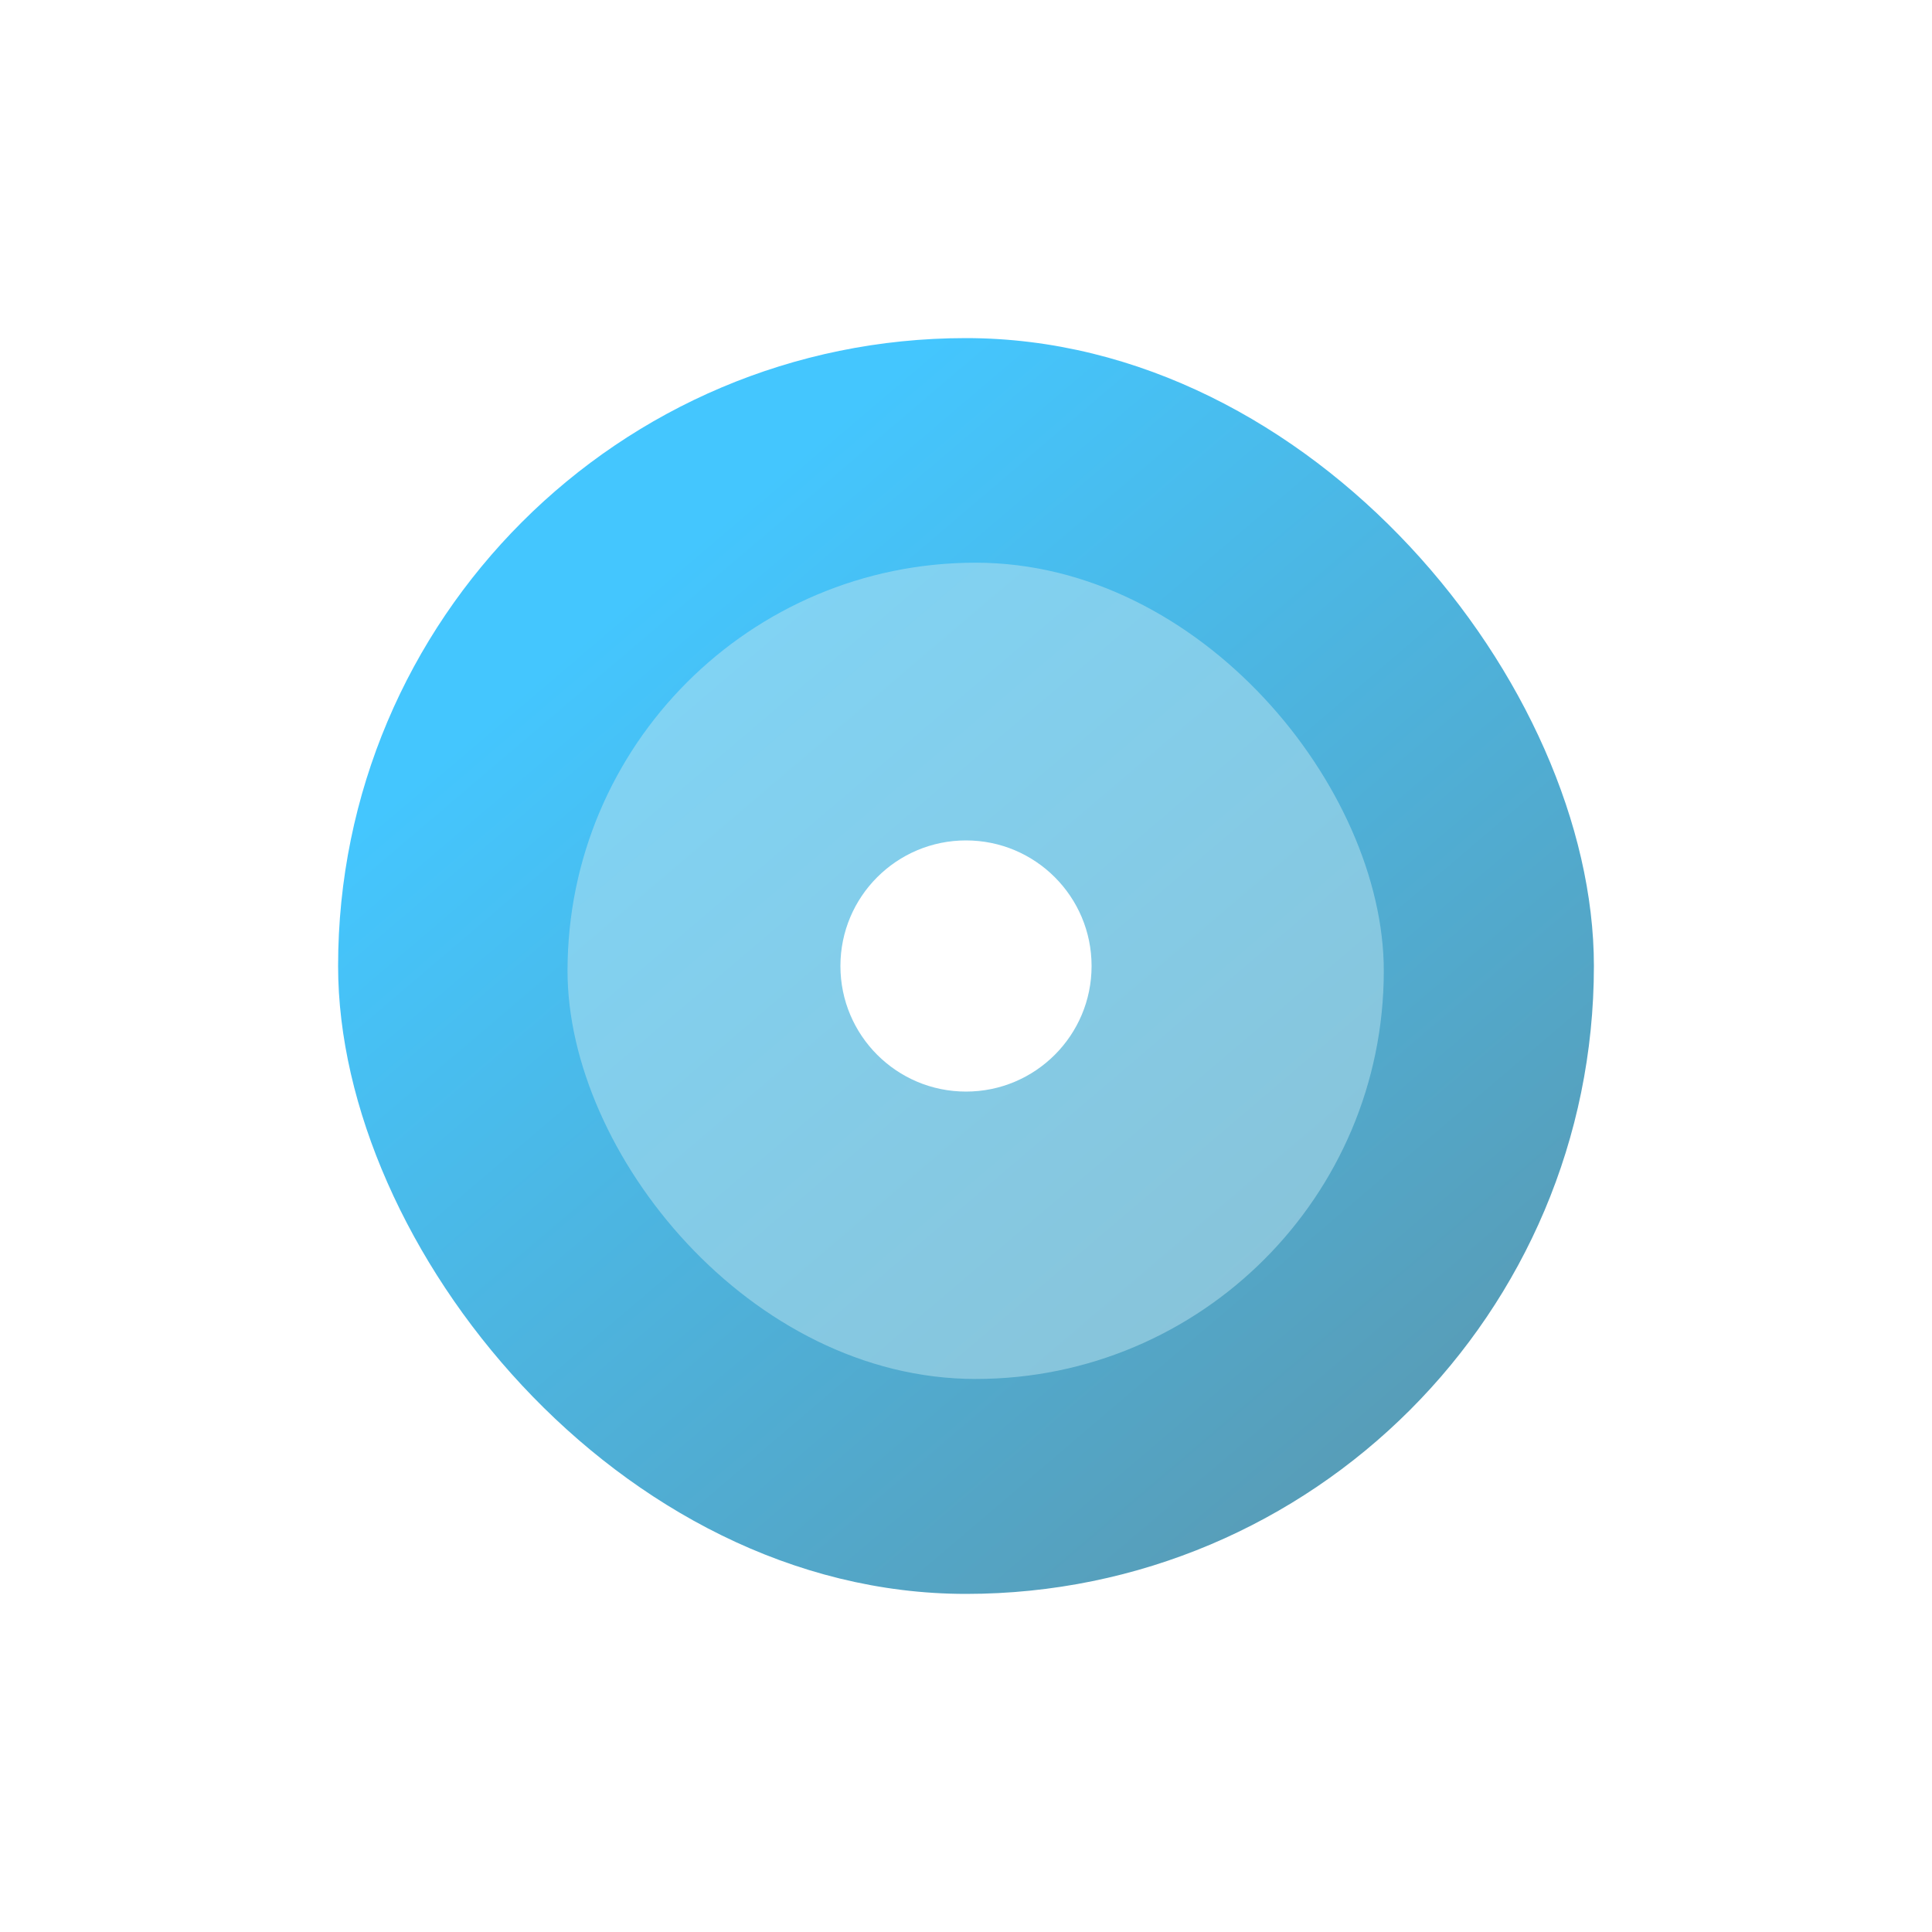
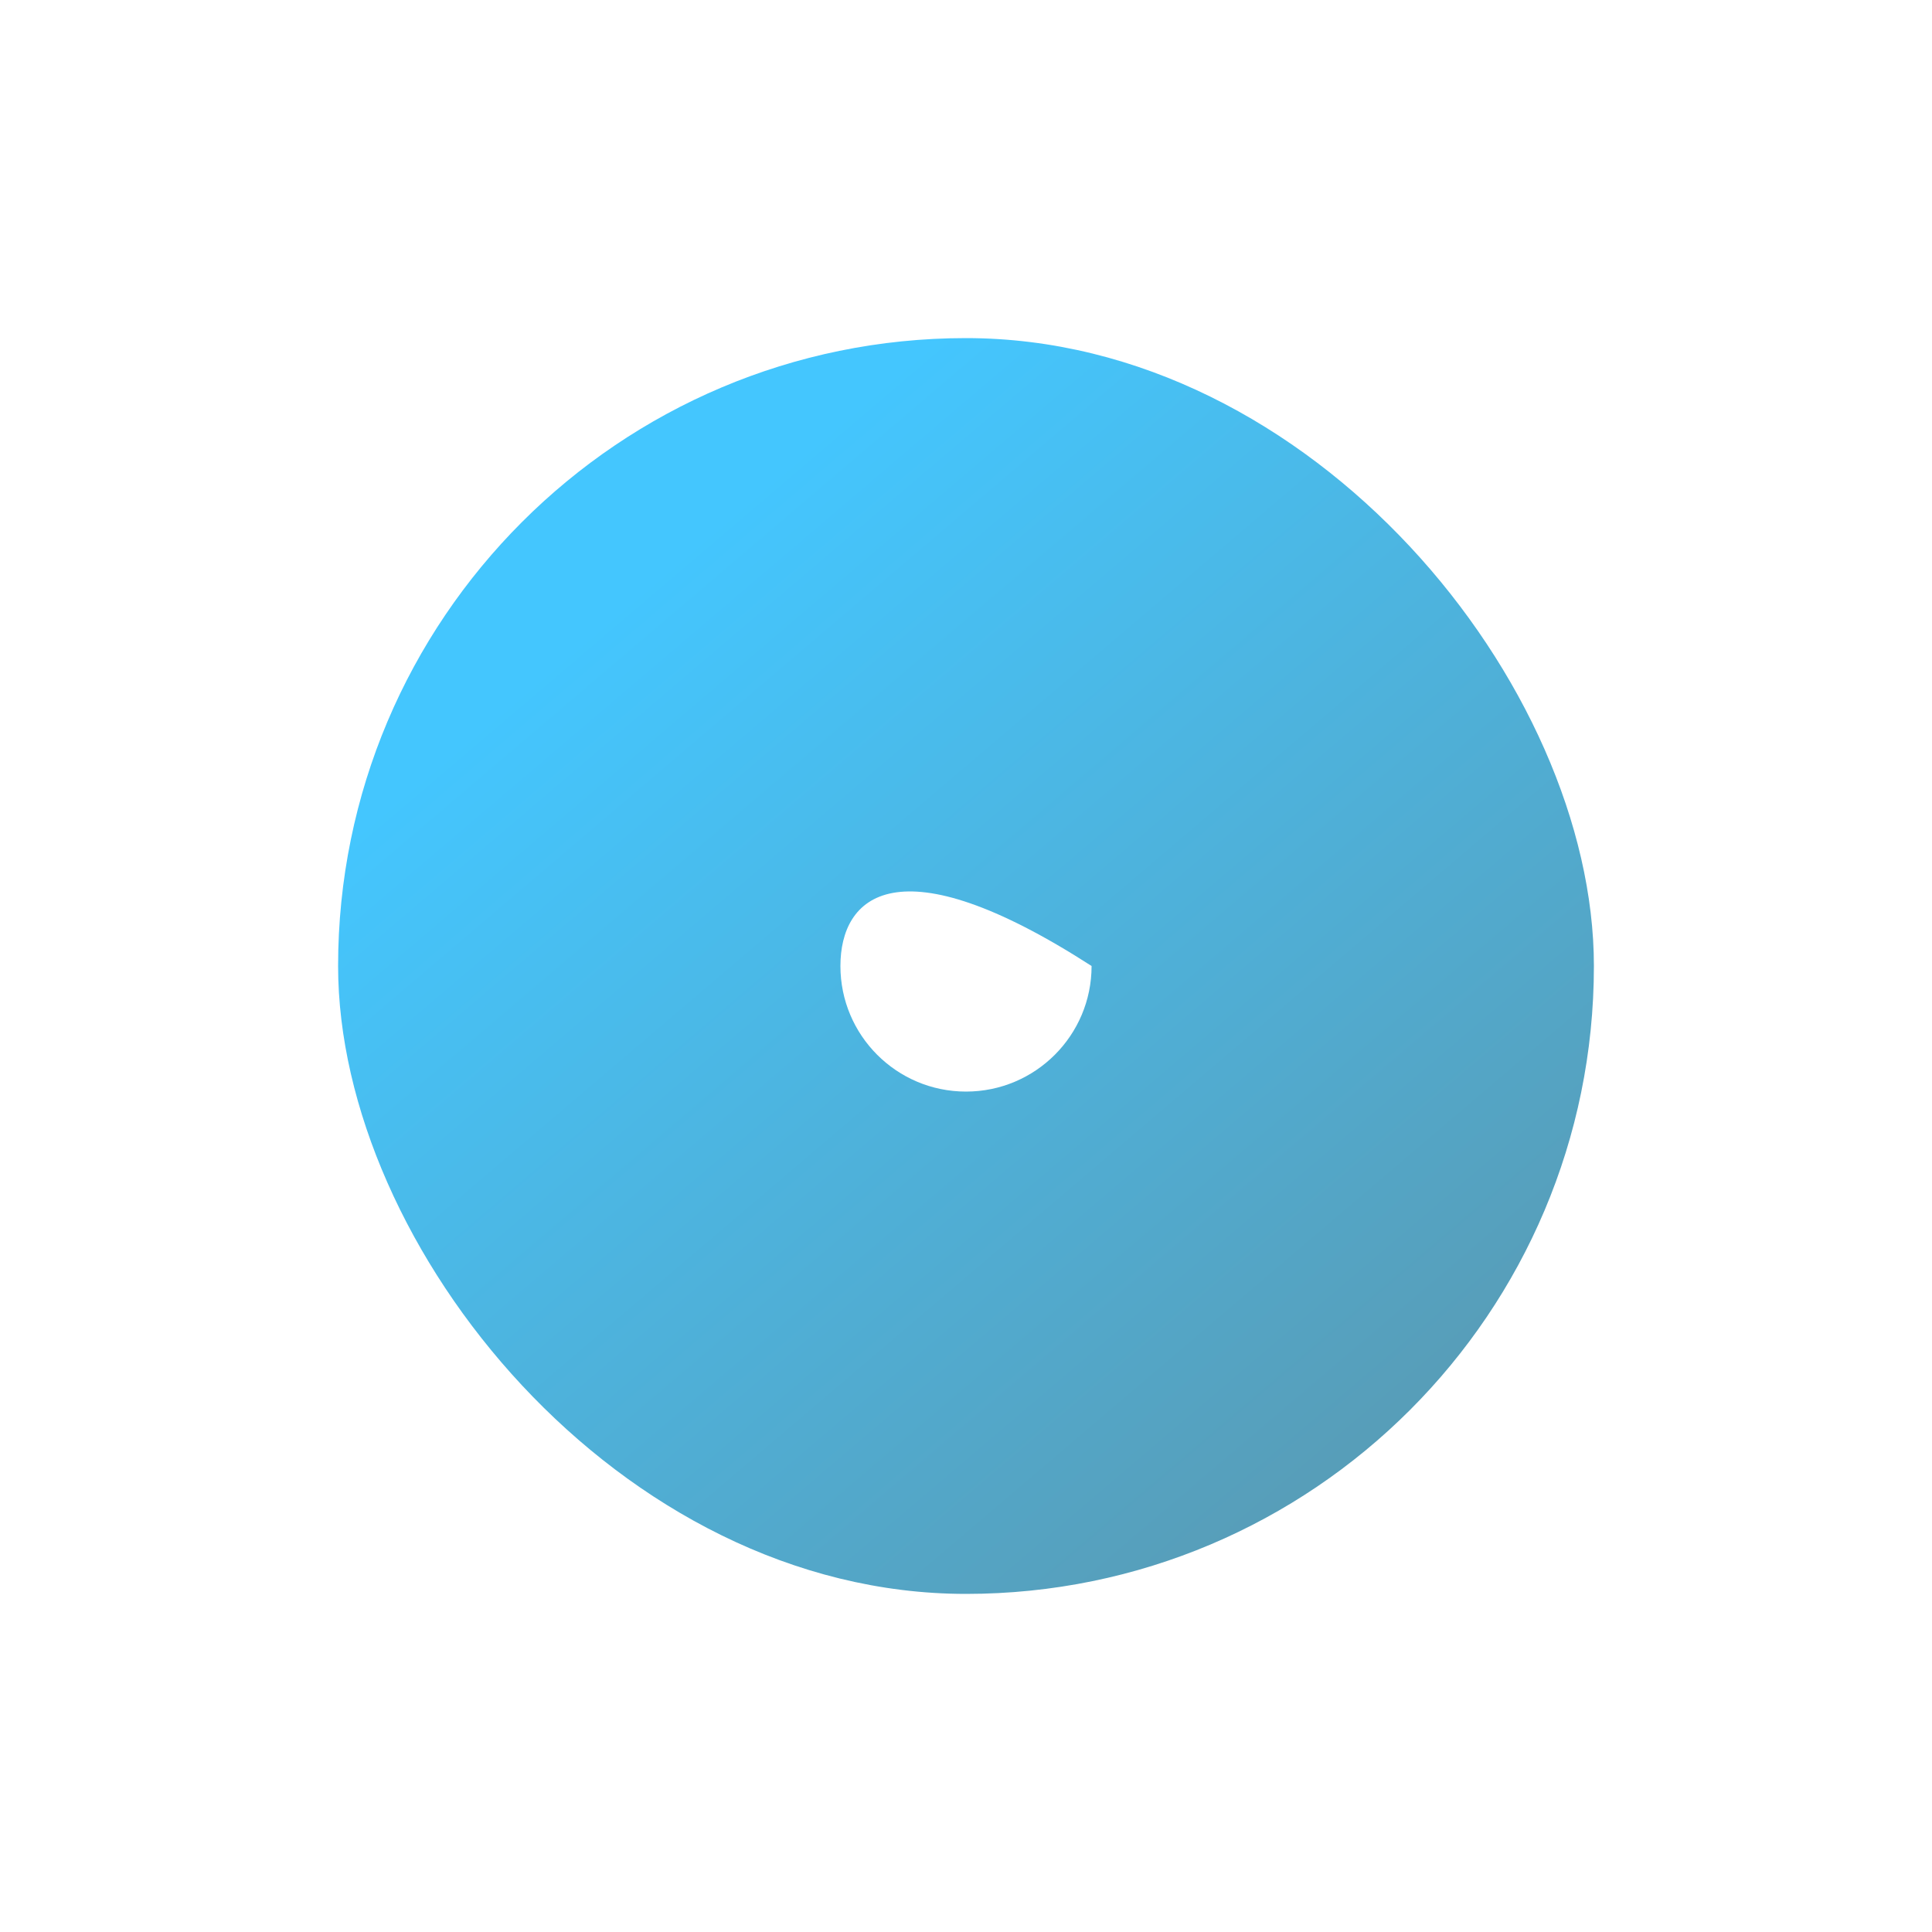
<svg xmlns="http://www.w3.org/2000/svg" width="40" height="40" viewBox="0 0 40 40" fill="none">
  <rect x="7" y="7" width="26" height="26" rx="13" fill="url(#paint0_linear_477_10525)" />
  <g filter="url(#filter0_bi_477_10525)">
-     <rect x="11.55" y="11.55" width="16.9" height="16.9" rx="8.45" fill="#BCE4F1" fill-opacity="0.5" />
-   </g>
-   <path d="M20 22.6C21.436 22.6 22.6 21.436 22.6 20C22.6 18.564 21.436 17.4 20 17.4C18.564 17.4 17.4 18.564 17.4 20C17.4 21.436 18.564 22.6 20 22.6Z" fill="white" />
+     </g>
+   <path d="M20 22.6C21.436 22.6 22.6 21.436 22.6 20C18.564 17.4 17.4 18.564 17.4 20C17.4 21.436 18.564 22.6 20 22.6Z" fill="white" />
  <defs>
    <filter id="filter0_bi_477_10525" x="7.55" y="7.55" width="24.9" height="24.9" filterUnits="userSpaceOnUse" color-interpolation-filters="sRGB">
      <feFlood flood-opacity="0" result="BackgroundImageFix" />
      <feGaussianBlur in="BackgroundImageFix" stdDeviation="2" />
      <feComposite in2="SourceAlpha" operator="in" result="effect1_backgroundBlur_477_10525" />
      <feBlend mode="normal" in="SourceGraphic" in2="effect1_backgroundBlur_477_10525" result="shape" />
      <feColorMatrix in="SourceAlpha" type="matrix" values="0 0 0 0 0 0 0 0 0 0 0 0 0 0 0 0 0 0 127 0" result="hardAlpha" />
      <feOffset dx="0.2" dy="0.1" />
      <feGaussianBlur stdDeviation="0.5" />
      <feComposite in2="hardAlpha" operator="arithmetic" k2="-1" k3="1" />
      <feColorMatrix type="matrix" values="0 0 0 0 1 0 0 0 0 1 0 0 0 0 1 0 0 0 0.6 0" />
      <feBlend mode="normal" in2="shape" result="effect2_innerShadow_477_10525" />
    </filter>
    <linearGradient id="paint0_linear_477_10525" x1="30.918" y1="31.895" x2="13.74" y2="11.734" gradientUnits="userSpaceOnUse">
      <stop stop-color="#5A98AF" />
      <stop offset="0" stop-color="#5A98AF" />
      <stop offset="1" stop-color="#44C6FE" />
    </linearGradient>
  </defs>
</svg>